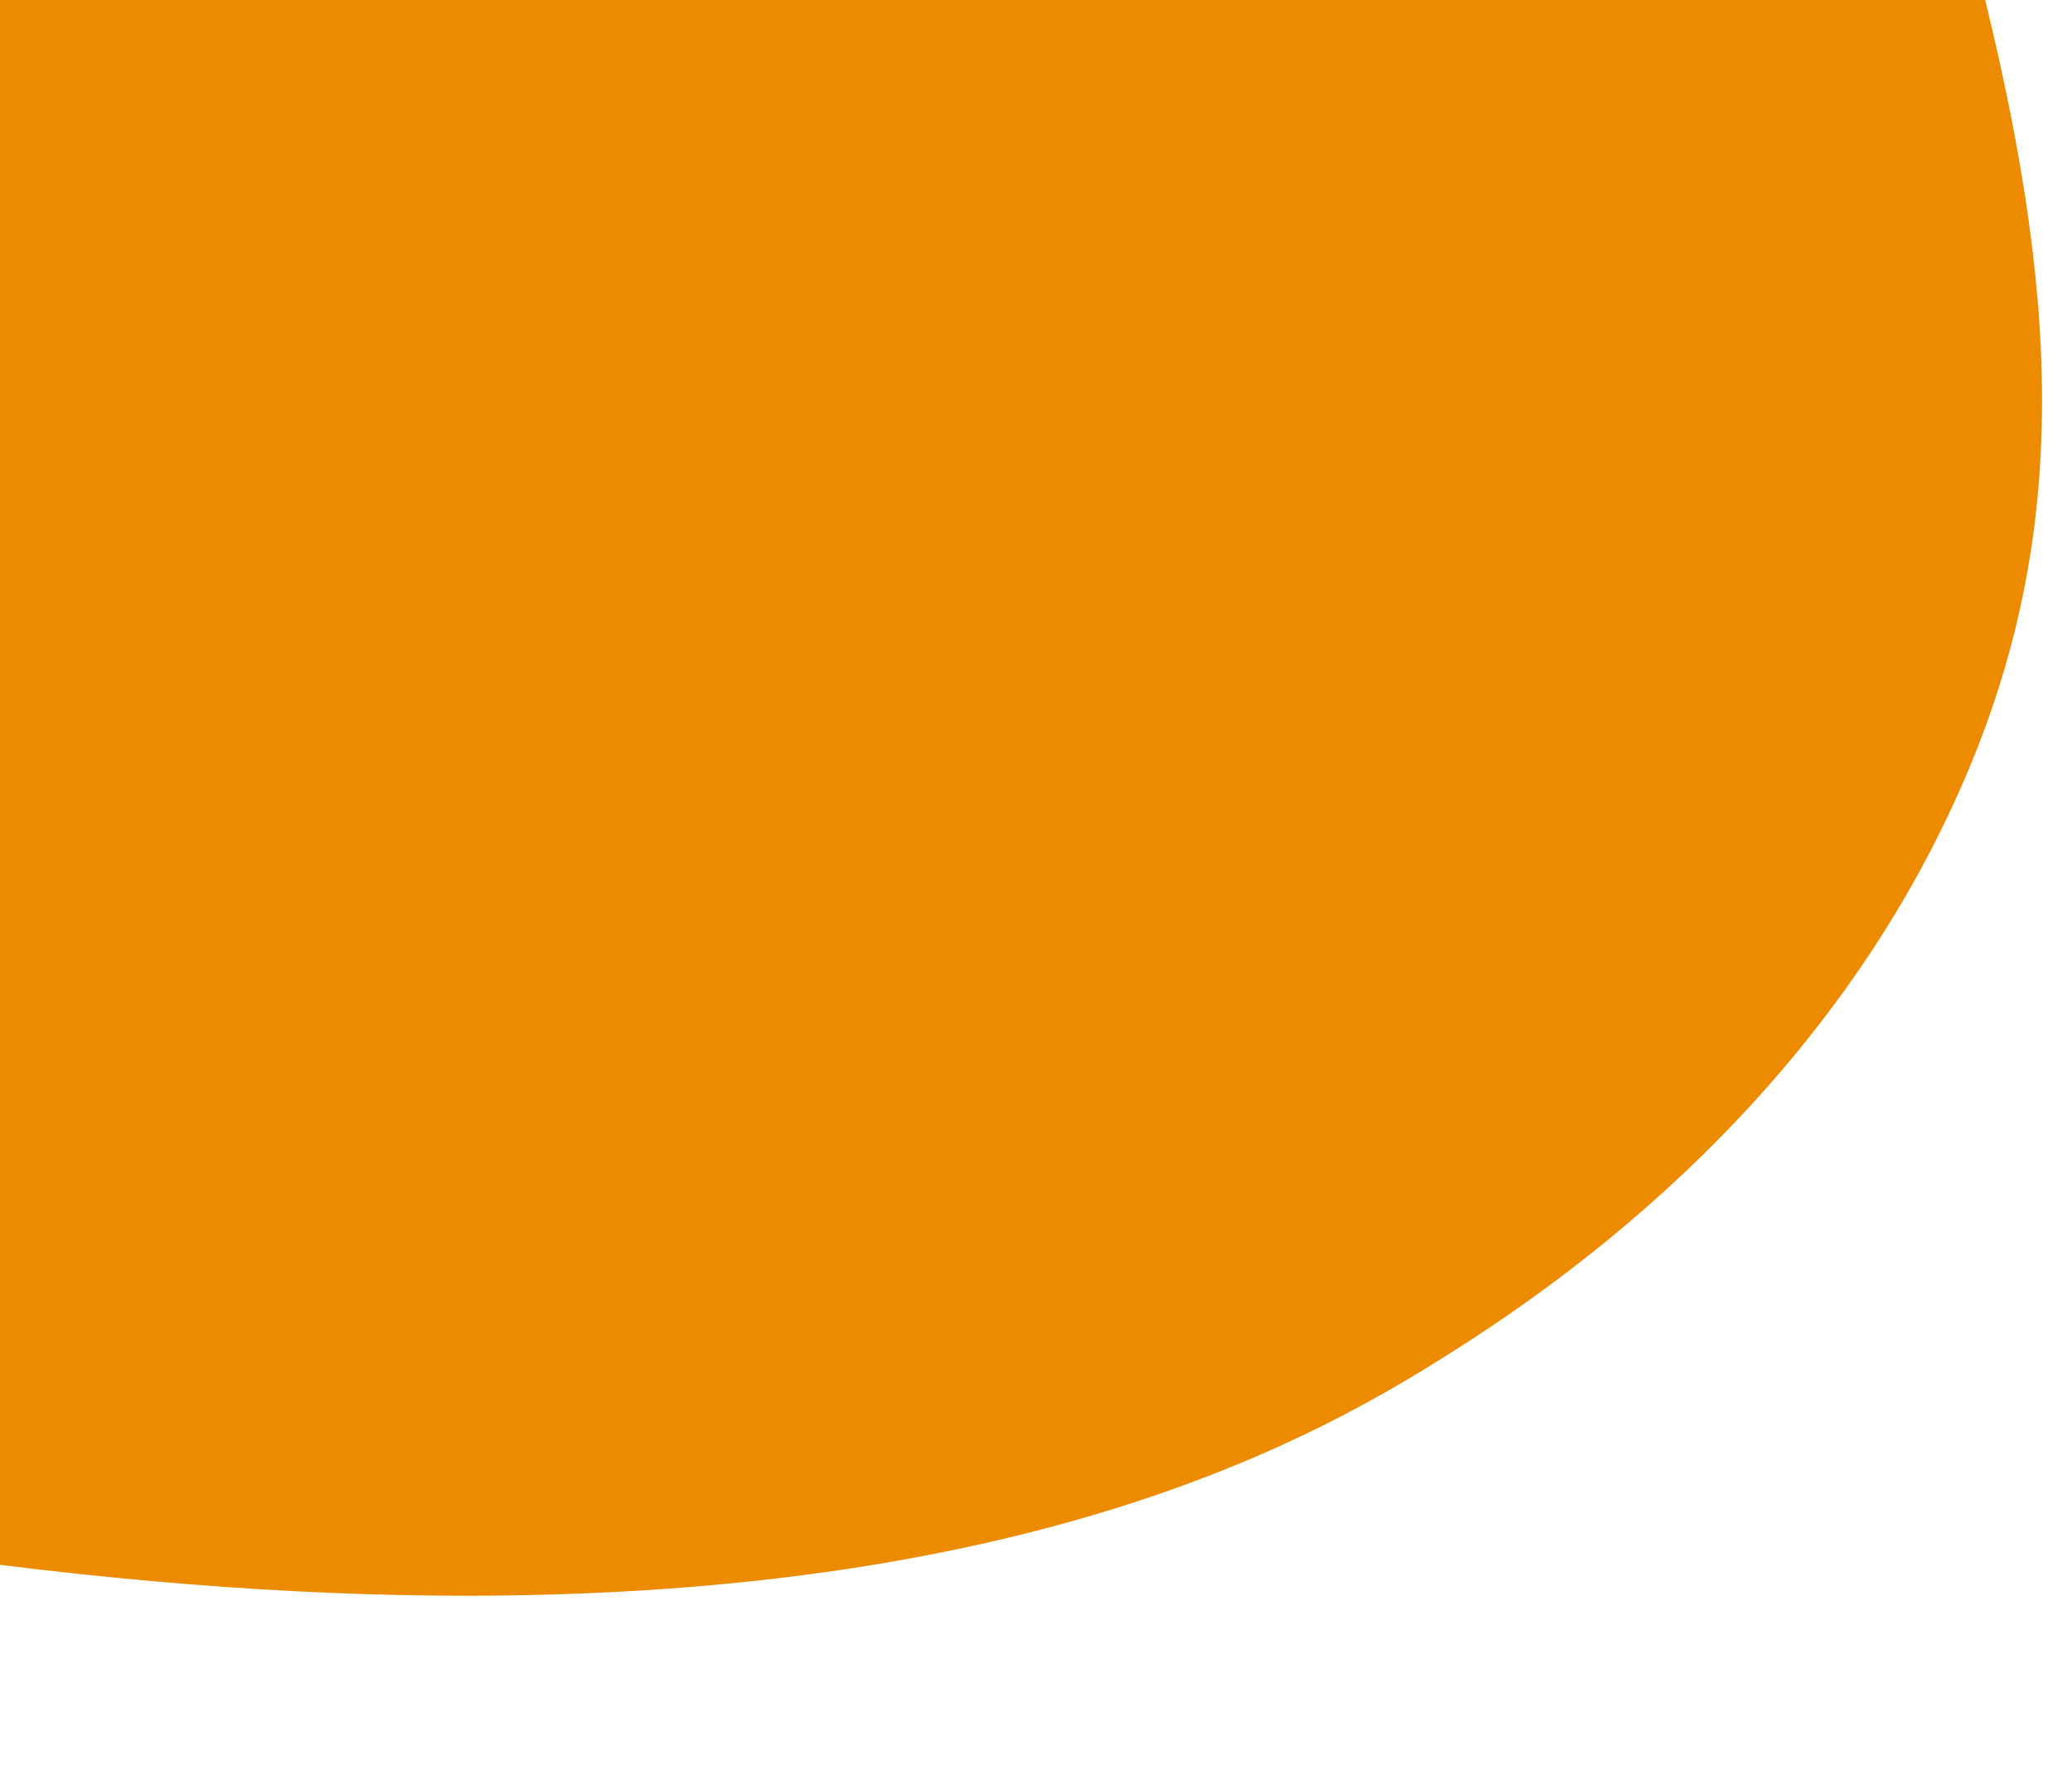
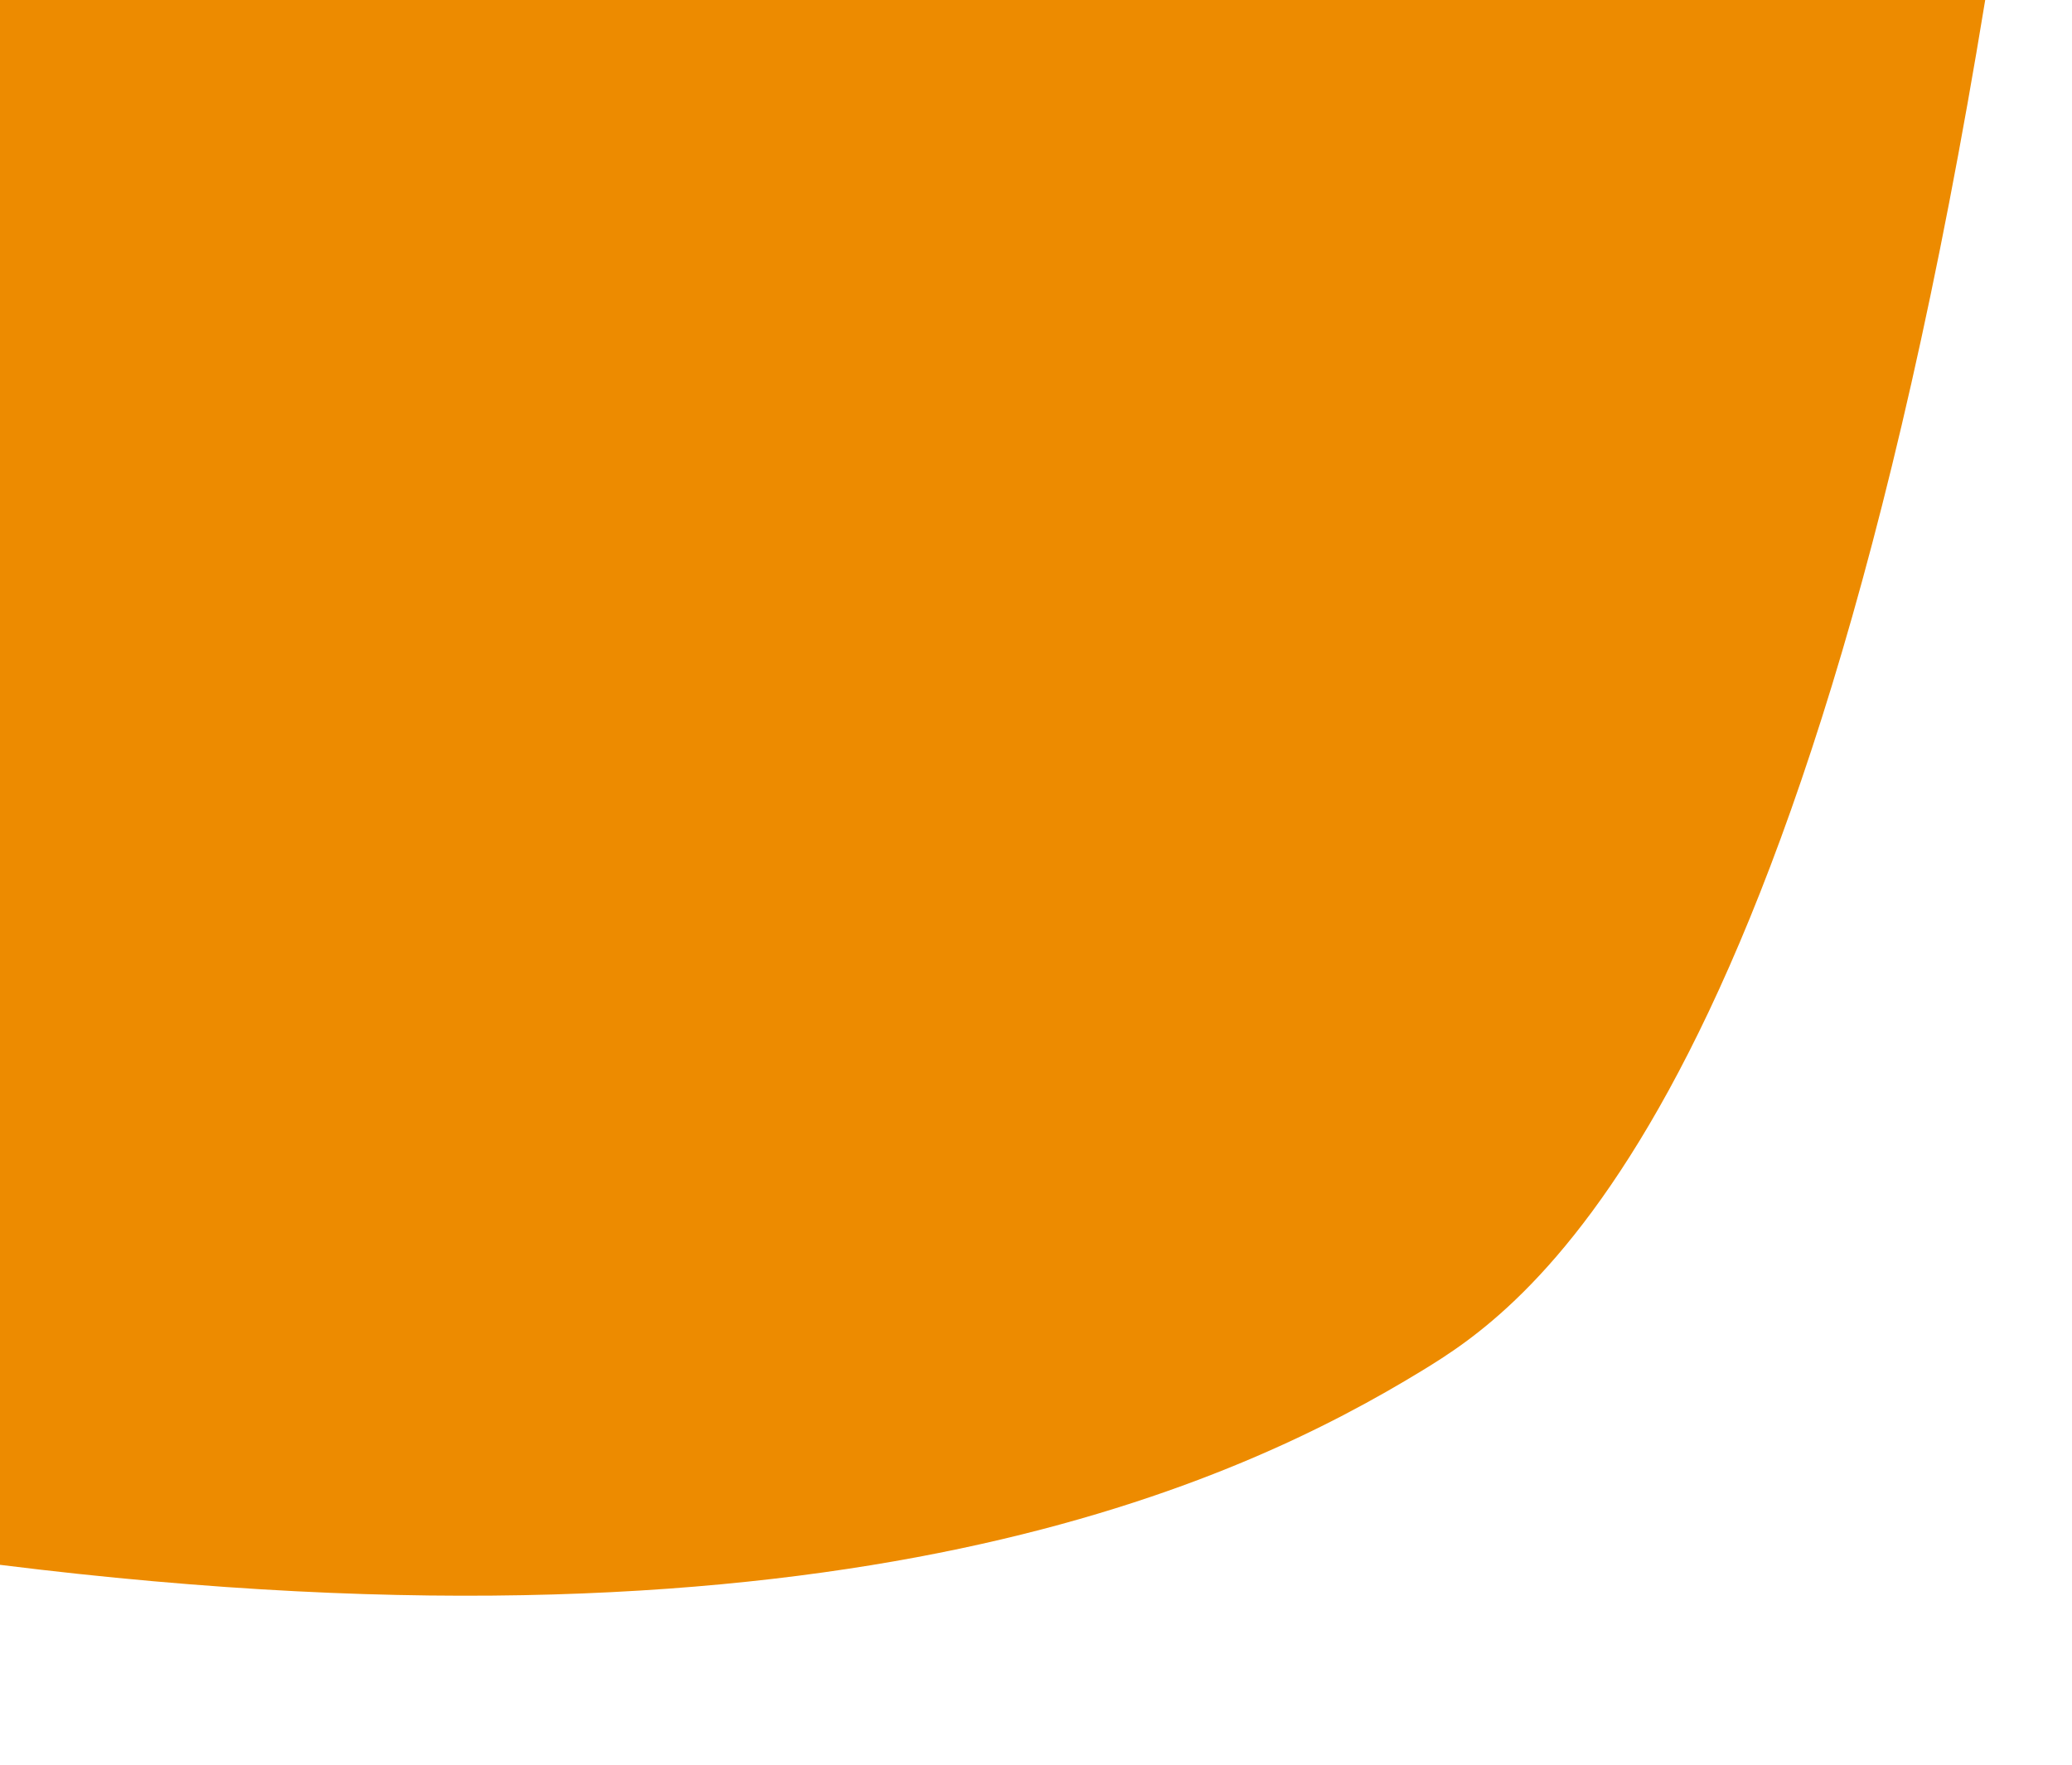
<svg xmlns="http://www.w3.org/2000/svg" viewBox="0 0 108 92" preserveAspectRatio="xMinYMin" fill="none">
-   <path fill-rule="evenodd" clip-rule="evenodd" d="M103.476 0C107.447 16.276 107.941 28.779 101.751 42.067C93.789 59.244 78.972 68.478 74.141 71.446C64.692 77.213 44.015 87.075 0 81.58V0H103.476Z" fill="#ED8B00" />
+   <path fill-rule="evenodd" clip-rule="evenodd" d="M103.476 0C93.789 59.244 78.972 68.478 74.141 71.446C64.692 77.213 44.015 87.075 0 81.58V0H103.476Z" fill="#ED8B00" />
</svg>